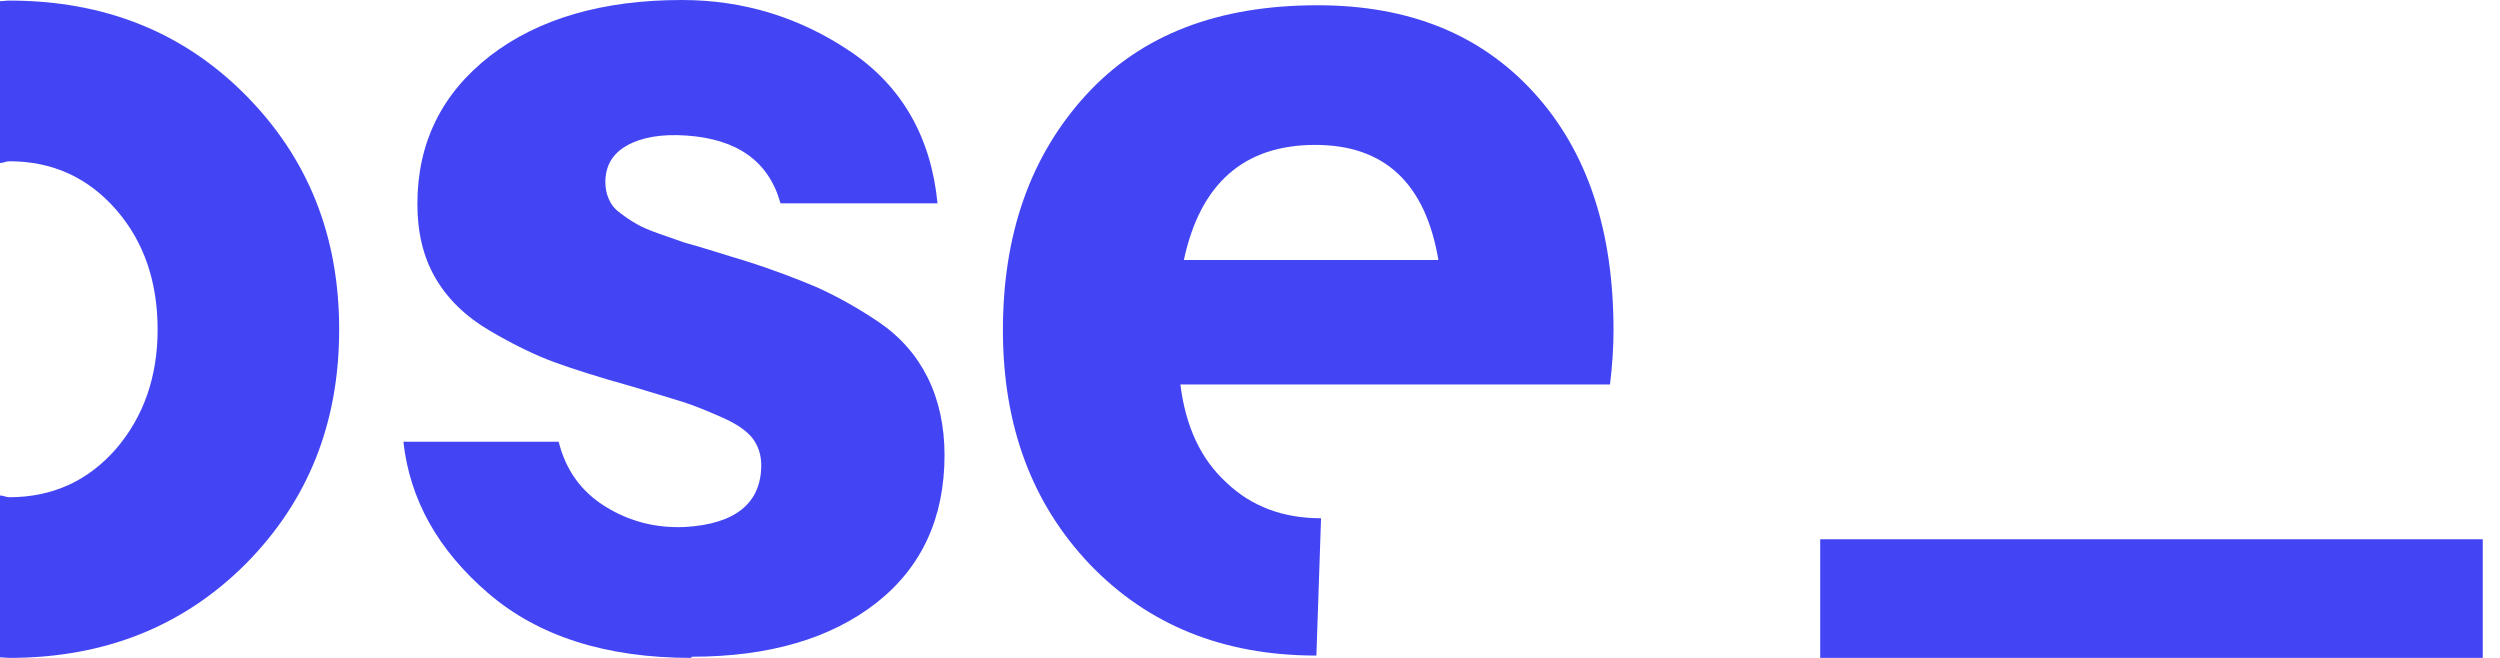
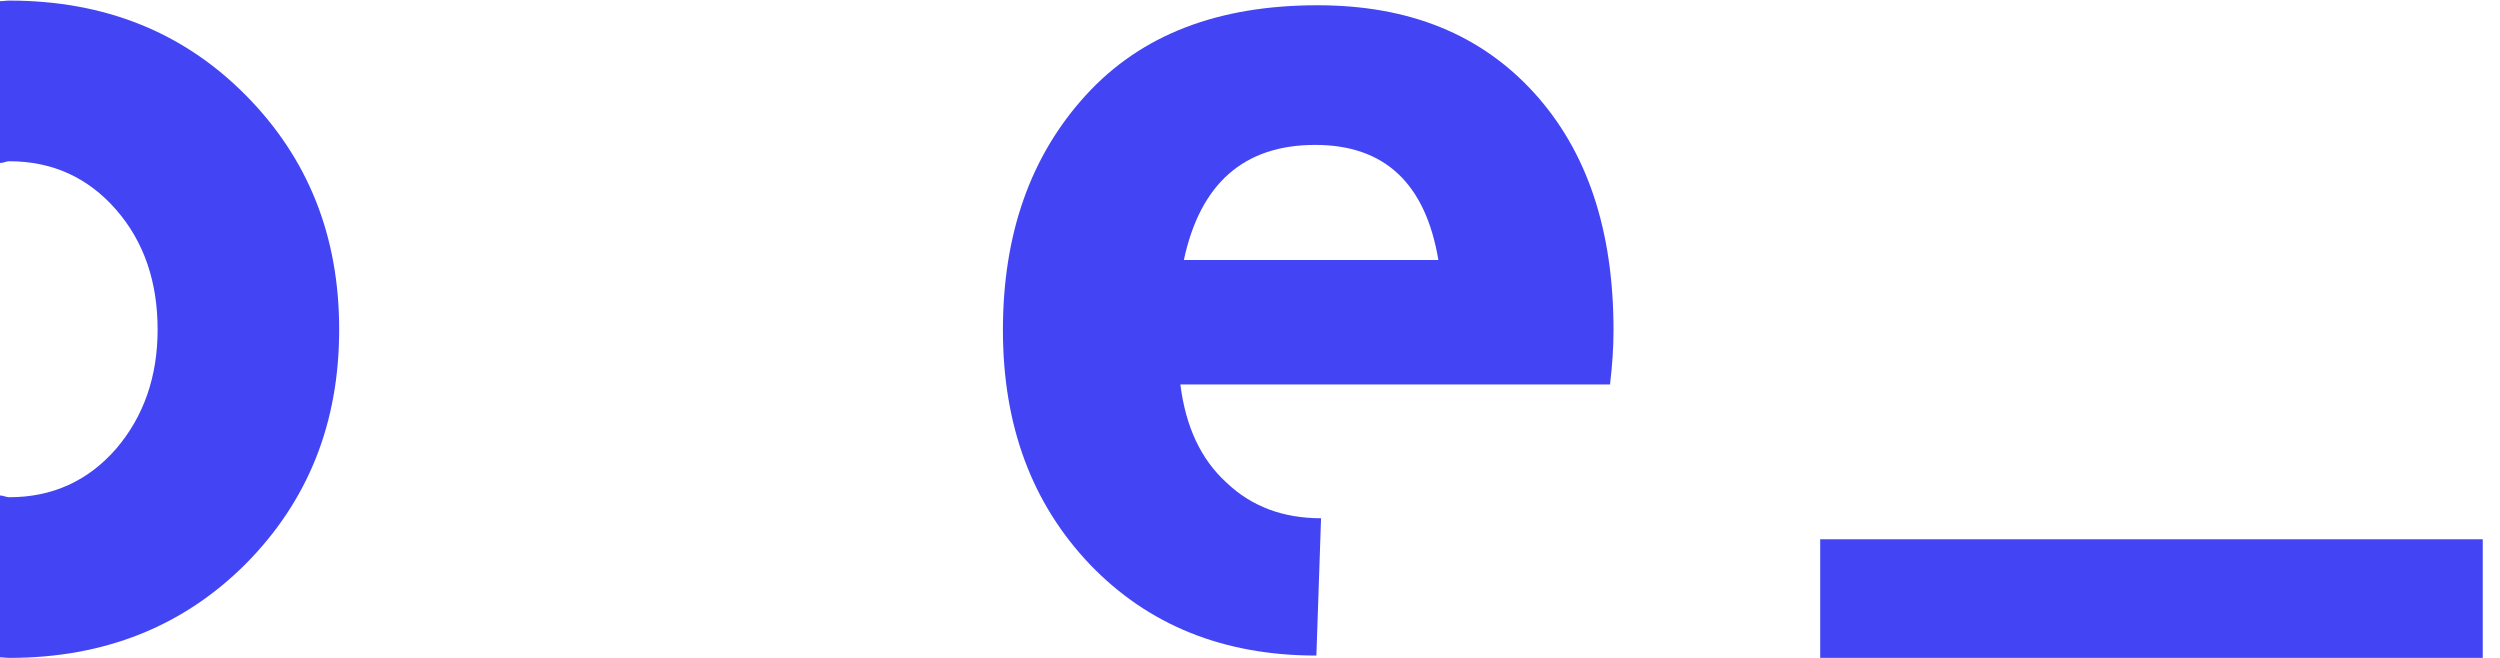
<svg xmlns="http://www.w3.org/2000/svg" width="133" height="35" viewBox="0 0 133 35" fill="none">
-   <path d="M36.771 35C32.236 35 28.634 33.85 25.963 31.55C23.292 29.25 21.802 26.576 21.46 23.499H29.721C30.094 24.991 30.901 26.141 32.205 26.949C33.51 27.758 34.907 28.099 36.429 28.037C39.131 27.882 40.498 26.763 40.498 24.742C40.498 24.214 40.342 23.717 40.032 23.313C39.721 22.909 39.162 22.535 38.386 22.194C37.609 21.852 36.926 21.572 36.336 21.385C35.746 21.199 34.814 20.919 33.572 20.546C31.895 20.08 30.528 19.645 29.503 19.272C28.479 18.899 27.33 18.339 26.056 17.593C24.783 16.847 23.82 15.915 23.168 14.796C22.516 13.677 22.205 12.371 22.205 10.848C22.205 7.584 23.51 4.973 26.056 2.984C28.634 0.995 32.05 0 36.274 0C39.566 0 42.578 0.933 45.28 2.766C47.982 4.6 49.535 7.305 49.876 10.817H41.522C40.901 8.579 39.224 7.398 36.522 7.211C35.187 7.118 34.131 7.305 33.355 7.74C32.578 8.175 32.205 8.828 32.205 9.698C32.205 10.009 32.267 10.32 32.392 10.599C32.516 10.879 32.702 11.128 33.013 11.345C33.292 11.563 33.572 11.749 33.851 11.905C34.1 12.06 34.535 12.247 35.063 12.433C35.591 12.62 36.056 12.775 36.398 12.9C36.74 12.993 37.268 13.148 37.982 13.366C38.665 13.584 39.193 13.739 39.597 13.863C41.181 14.361 42.454 14.858 43.479 15.293C44.504 15.759 45.591 16.35 46.74 17.127C47.889 17.904 48.758 18.899 49.349 20.08C49.939 21.261 50.249 22.66 50.249 24.214C50.249 27.54 49.038 30.182 46.615 32.078C44.193 33.974 40.901 34.938 36.802 34.938L36.771 35Z" fill="#4345F4" />
  <path d="M70.032 34.876C65.094 34.876 61.087 33.259 57.982 30.027C54.907 26.794 53.355 22.66 53.355 17.562C53.355 12.464 54.814 8.299 57.764 5.067C60.715 1.834 64.814 0.28 70.094 0.28C74.97 0.28 78.79 1.834 81.616 4.942C84.442 8.051 85.839 12.247 85.839 17.562C85.839 18.464 85.777 19.427 85.653 20.453H62.796C63.075 22.691 63.883 24.432 65.249 25.675C66.585 26.949 68.261 27.571 70.28 27.571M69.97 7.709C66.181 7.709 63.852 9.76 62.982 13.832H76.522C75.839 9.76 73.665 7.709 69.97 7.709Z" fill="#4345F4" />
  <path d="M132.083 28.69H96.834V35H132.083V28.69Z" fill="#4345F4" />
  <path d="M13.075 5.067C9.752 1.71 5.559 0.031 0.497 0.031C0.311 0.031 0.186 0.062 0 0.062V8.672C0.186 8.672 0.311 8.579 0.497 8.579C2.795 8.579 4.689 9.45 6.18 11.159C7.671 12.869 8.385 15.014 8.385 17.531C8.385 20.049 7.64 22.163 6.18 23.872C4.689 25.582 2.795 26.452 0.497 26.452C0.311 26.452 0.186 26.359 0 26.359V34.969C0.155 34.969 0.311 35 0.497 35C5.559 35 9.752 33.322 13.075 29.996C16.398 26.639 18.044 22.505 18.044 17.531C18.044 12.558 16.398 8.424 13.075 5.067Z" fill="#4345F4" />
</svg>